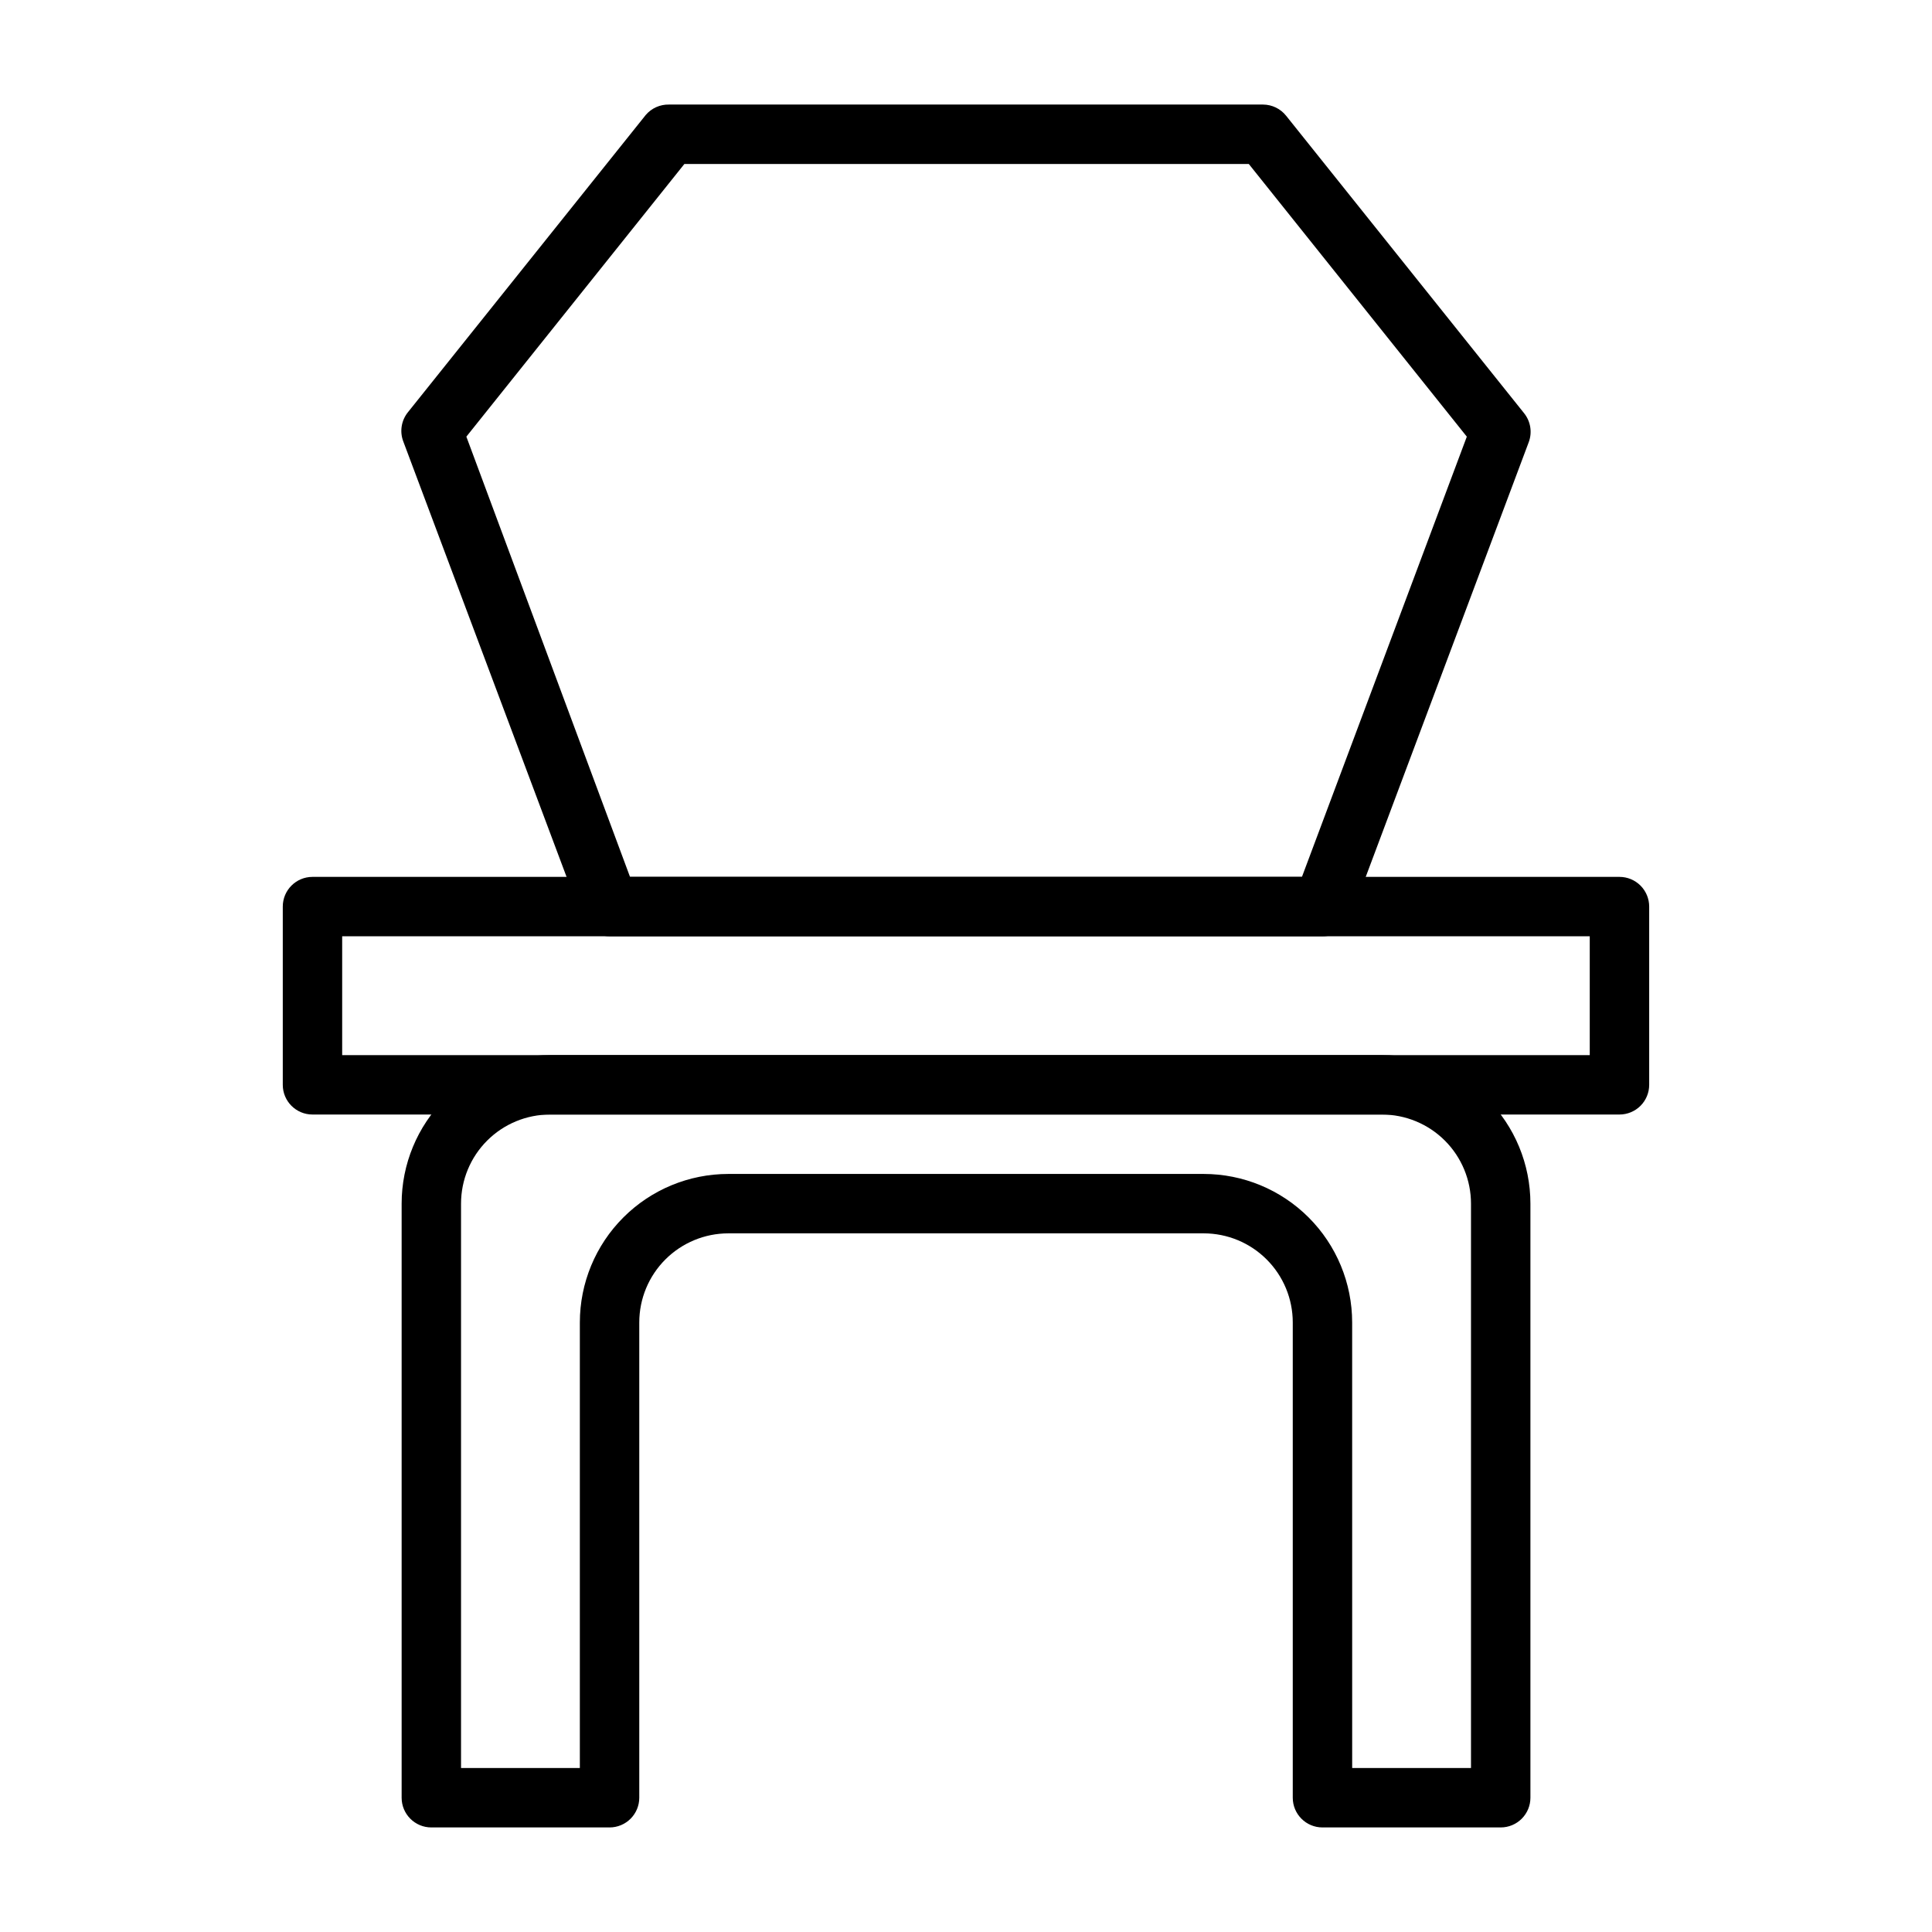
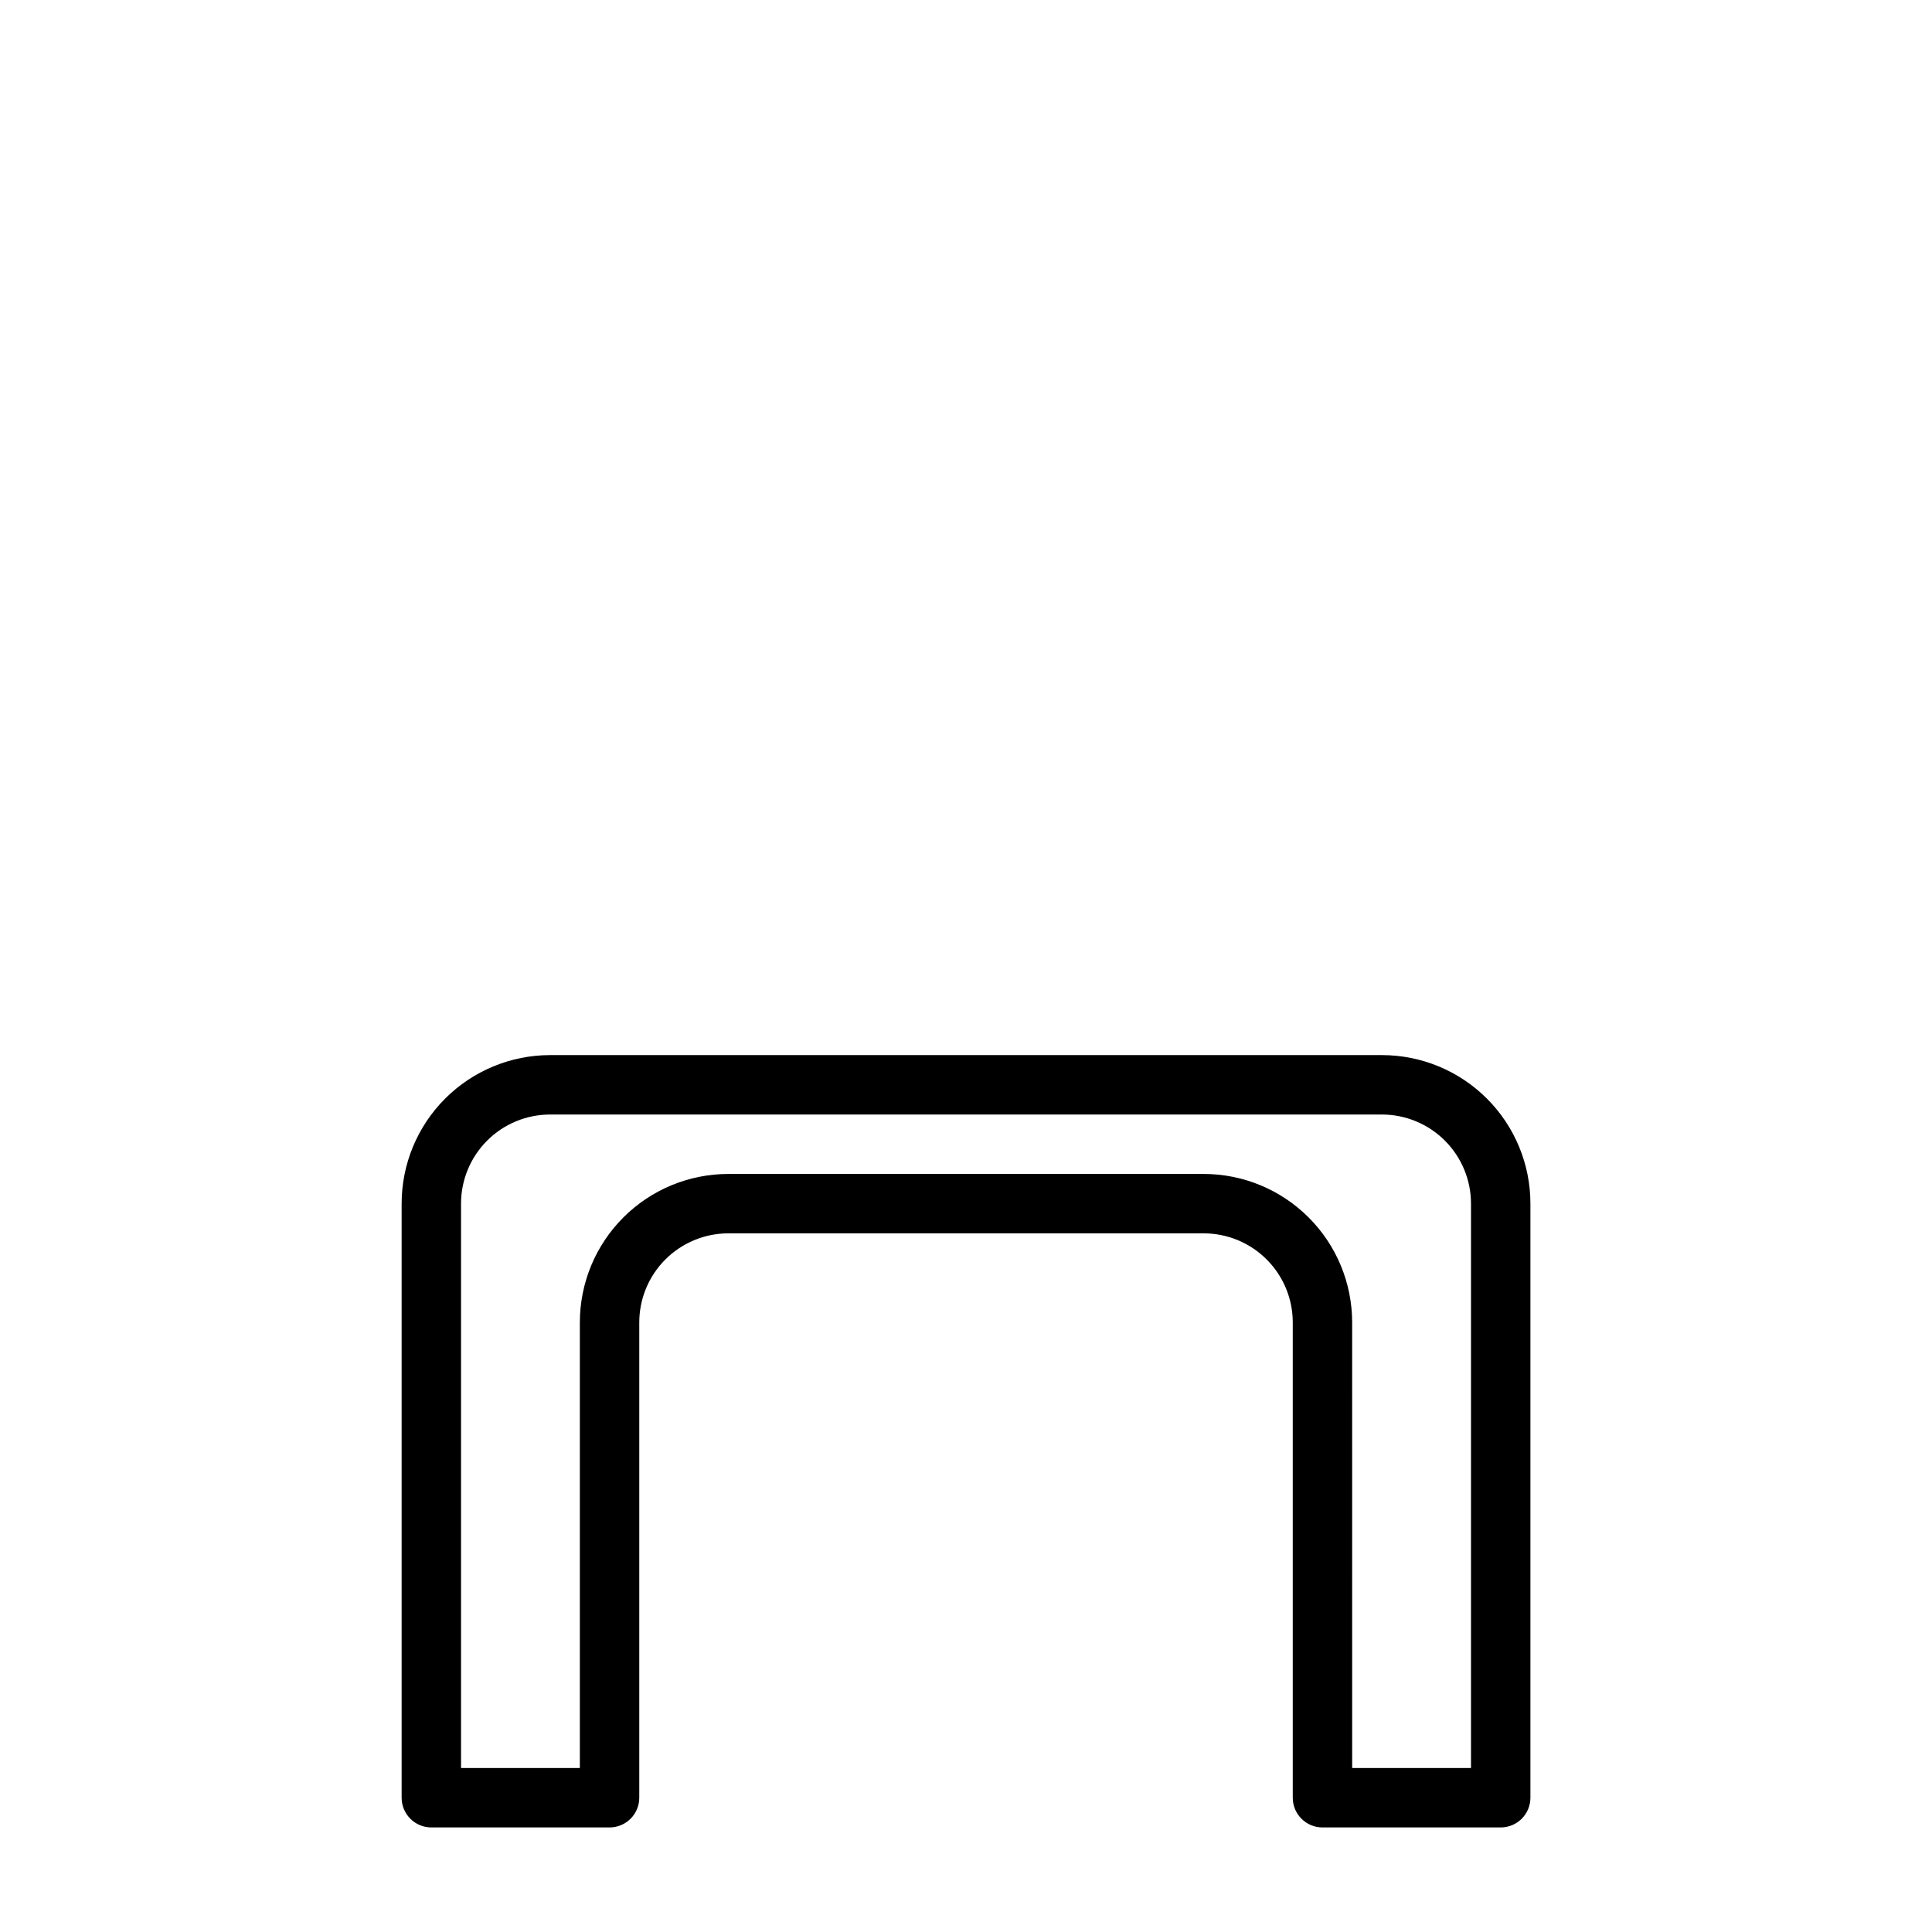
<svg xmlns="http://www.w3.org/2000/svg" fill="#000000" width="800px" height="800px" version="1.1" viewBox="144 144 512 512">
  <g>
-     <path d="m573.18 439.36h-346.37c-4.348 0-7.871-3.523-7.871-7.871v-47.234c0-4.348 3.523-7.871 7.871-7.871h346.37c2.086 0 4.09 0.828 5.566 2.305s2.305 3.481 2.305 5.566v47.234c0 2.086-0.828 4.09-2.305 5.566-1.477 1.473-3.481 2.305-5.566 2.305zm-338.5-15.746h330.62v-31.488h-330.62z" />
    <path d="m541.7 628.29h-47.234c-4.348 0-7.871-3.527-7.871-7.875v-125.95c0-6.262-2.488-12.27-6.918-16.695-4.426-4.43-10.434-6.918-16.695-6.918h-125.95c-6.266 0-12.27 2.488-16.699 6.918-4.43 4.426-6.918 10.434-6.918 16.695v125.95c0 2.09-0.828 4.09-2.305 5.566-1.477 1.477-3.481 2.309-5.566 2.309h-47.234c-4.348 0-7.871-3.527-7.871-7.875v-157.44c0-10.441 4.148-20.453 11.527-27.832 7.383-7.383 17.395-11.531 27.832-11.531h220.42c10.438 0 20.449 4.148 27.832 11.531 7.383 7.379 11.527 17.391 11.527 27.832v157.44c0 2.09-0.828 4.09-2.305 5.566-1.477 1.477-3.481 2.309-5.566 2.309zm-39.359-15.742h31.488v-149.57c0-6.266-2.488-12.273-6.918-16.699-4.43-4.43-10.438-6.918-16.699-6.918h-220.42c-6.262 0-12.27 2.488-16.699 6.918-4.426 4.426-6.914 10.434-6.914 16.699v149.57h31.488v-118.08c0-10.438 4.144-20.449 11.527-27.828 7.379-7.383 17.391-11.531 27.832-11.531h125.95c10.438 0 20.449 4.148 27.828 11.531 7.383 7.379 11.531 17.391 11.531 27.828z" />
-     <path d="m494.46 392.12h-188.93c-3.297 0.012-6.246-2.031-7.402-5.117l-47.23-125.95v0.004c-1.039-2.66-0.555-5.672 1.258-7.875l62.977-78.719c1.531-1.789 3.785-2.801 6.141-2.754h157.44c2.394 0.012 4.656 1.109 6.141 2.992l62.977 78.719c1.816 2.203 2.297 5.215 1.258 7.871l-47.23 125.95c-1.23 2.992-4.164 4.93-7.402 4.879zm-183.5-15.742h178.07l43.691-116.66-57.781-72.266h-149.57l-57.781 72.266z" />
  </g>
</svg>